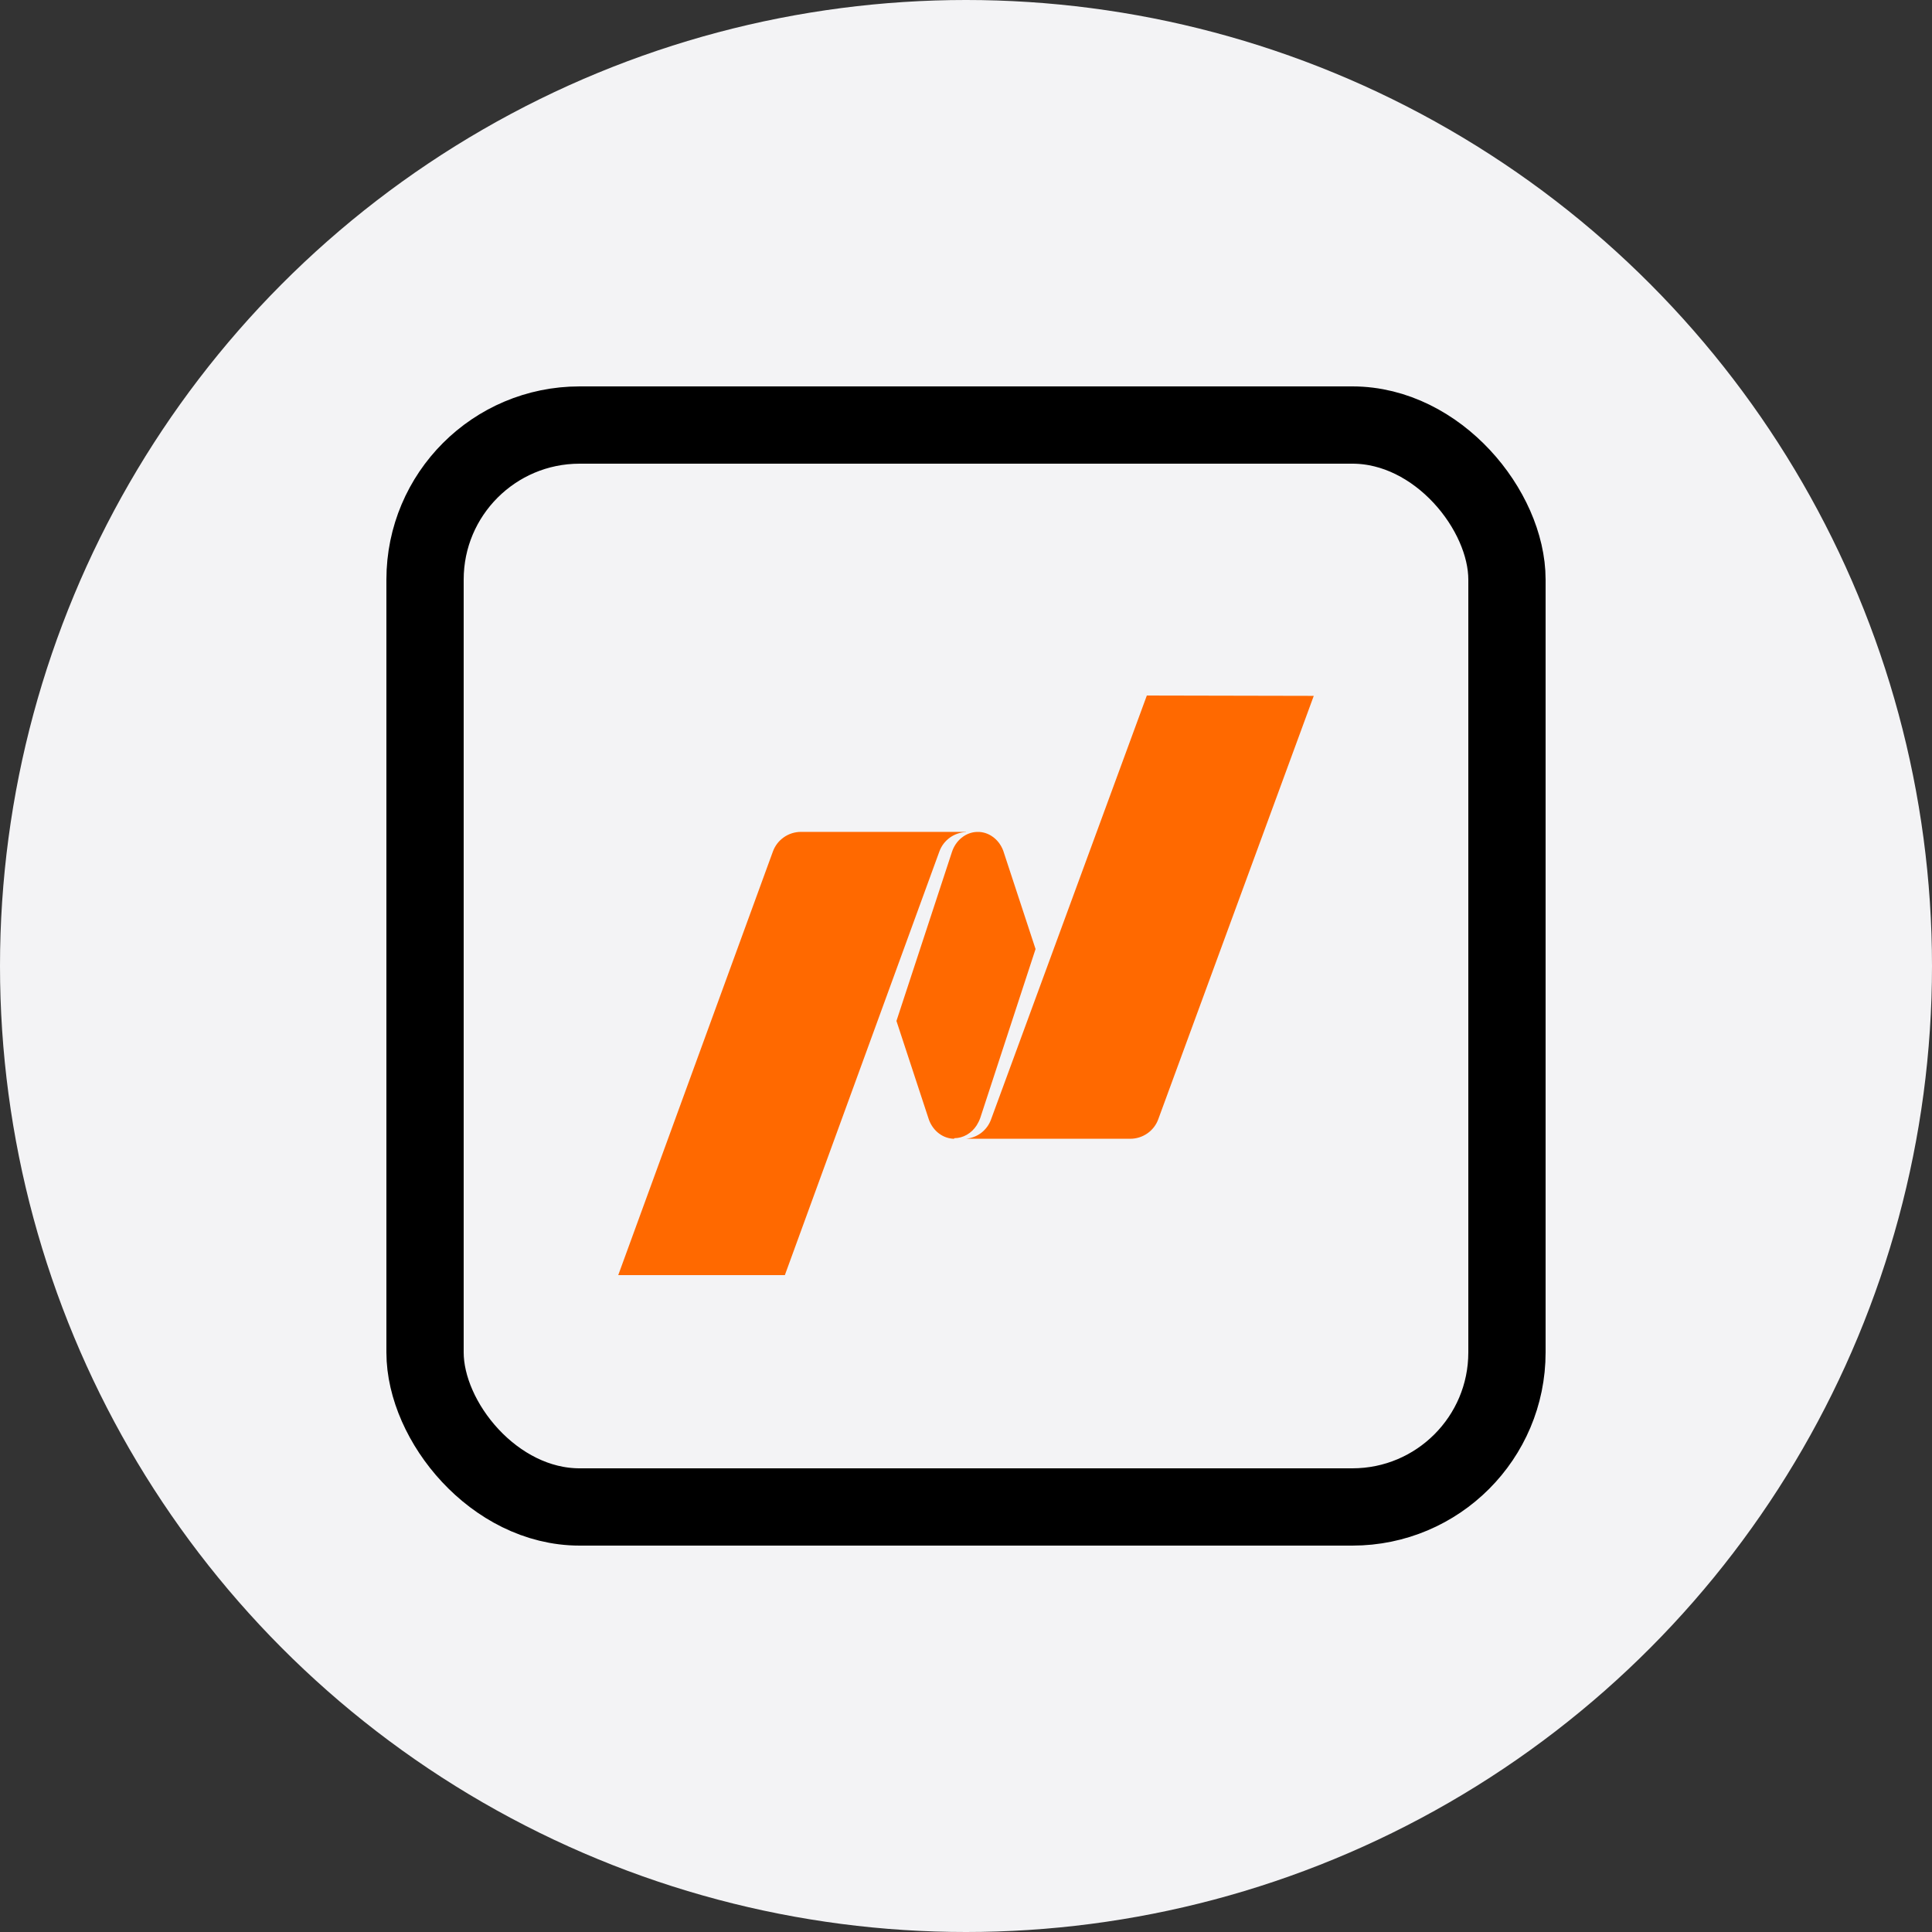
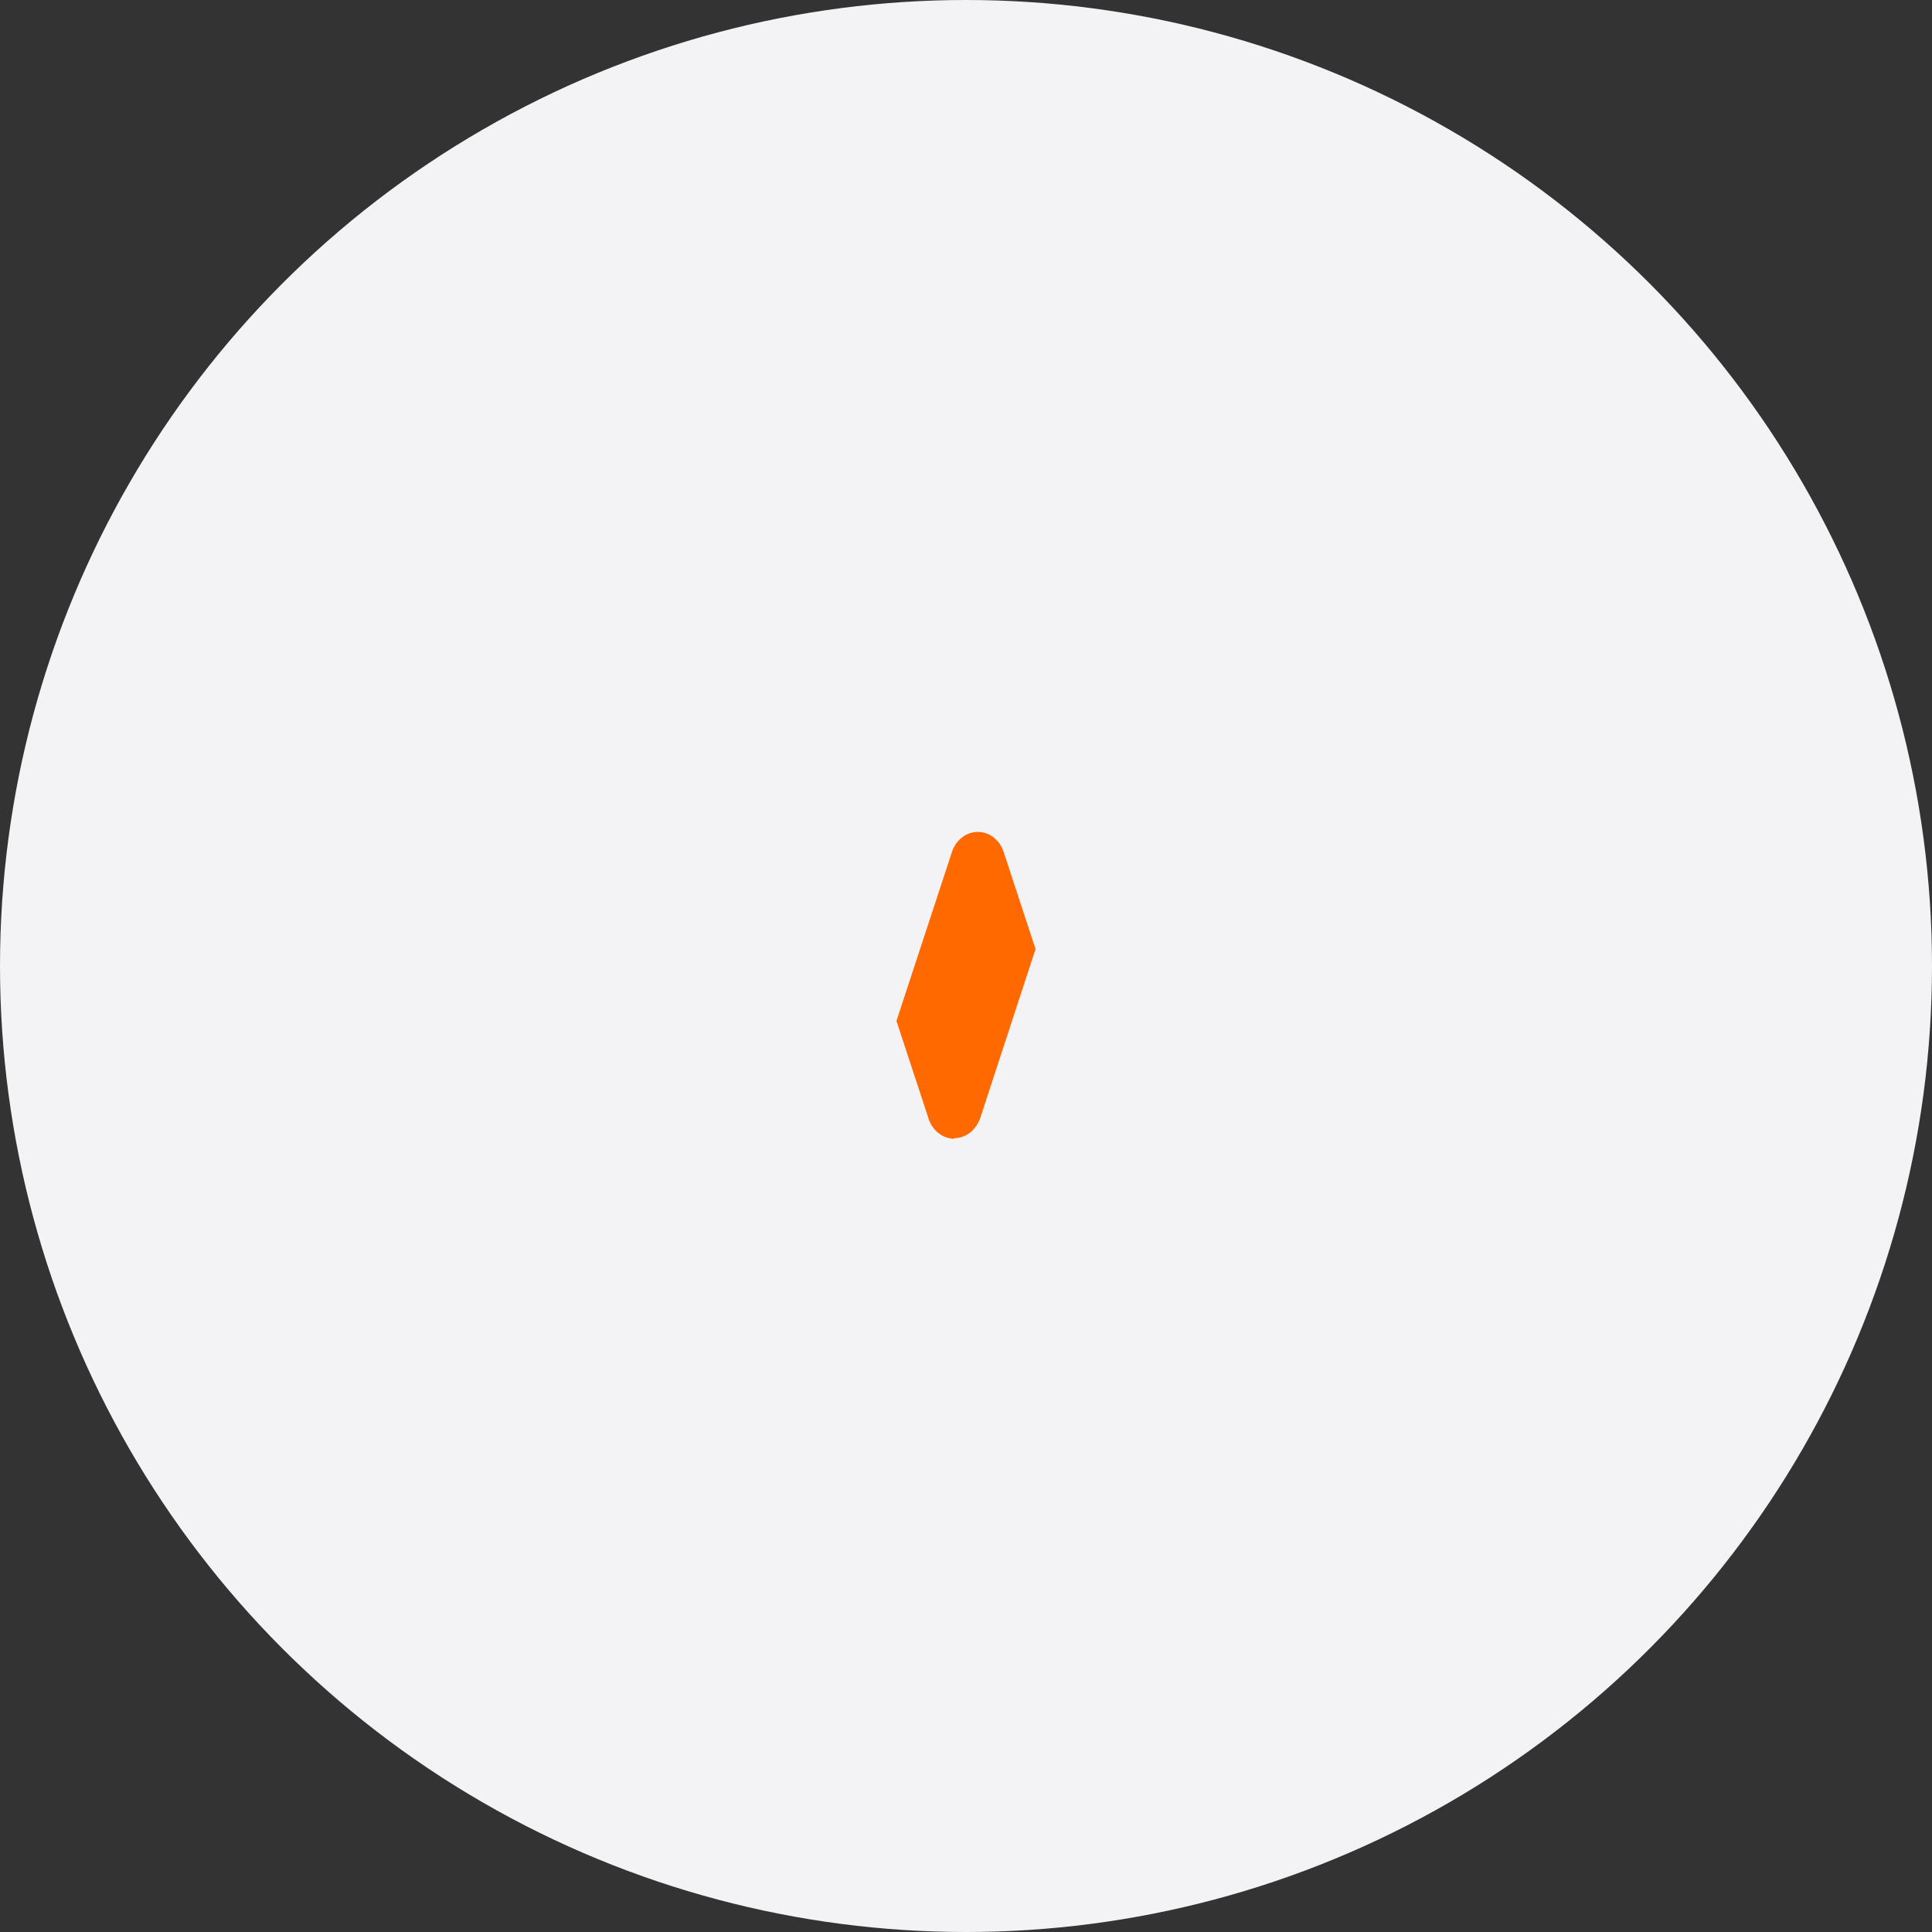
<svg xmlns="http://www.w3.org/2000/svg" width="50" height="50" viewBox="0 0 50 50" fill="none">
  <rect x="0" y="0" width="50" height="50" fill="#333333" stroke="none" />
  <circle cx="25" cy="25" r="25" fill="#F3F3F5" />
-   <rect x="11" y="11" width="28" height="28" rx="4" stroke="black" stroke-width="2" />
-   <path d="M29.68 18L25.647 28.974C25.598 29.109 25.511 29.228 25.397 29.316C25.282 29.404 25.144 29.457 25 29.471H29.252C29.41 29.471 29.565 29.422 29.695 29.331C29.824 29.241 29.923 29.113 29.976 28.965L34 18.009L29.68 18Z" fill="#FF6900" />
  <path d="M24.697 29.456C24.81 29.456 24.922 29.425 25.023 29.367C25.124 29.309 25.211 29.225 25.277 29.122C25.314 29.062 25.346 28.998 25.37 28.93L26.8 24.561L25.963 22.014C25.907 21.867 25.813 21.742 25.692 21.656C25.572 21.569 25.43 21.525 25.287 21.53C25.143 21.534 25.004 21.586 24.888 21.68C24.771 21.773 24.683 21.903 24.635 22.053L23.2 26.422L24.041 28.98C24.094 29.123 24.184 29.247 24.3 29.334C24.416 29.421 24.552 29.469 24.692 29.471" fill="#FF6900" />
-   <path d="M25 21.529H20.724C20.567 21.53 20.413 21.579 20.284 21.67C20.155 21.76 20.057 21.888 20.003 22.036L16 33H20.312L24.311 22.036C24.363 21.893 24.456 21.77 24.579 21.68C24.702 21.591 24.848 21.54 25 21.534V21.529Z" fill="#FF6900" />
</svg>